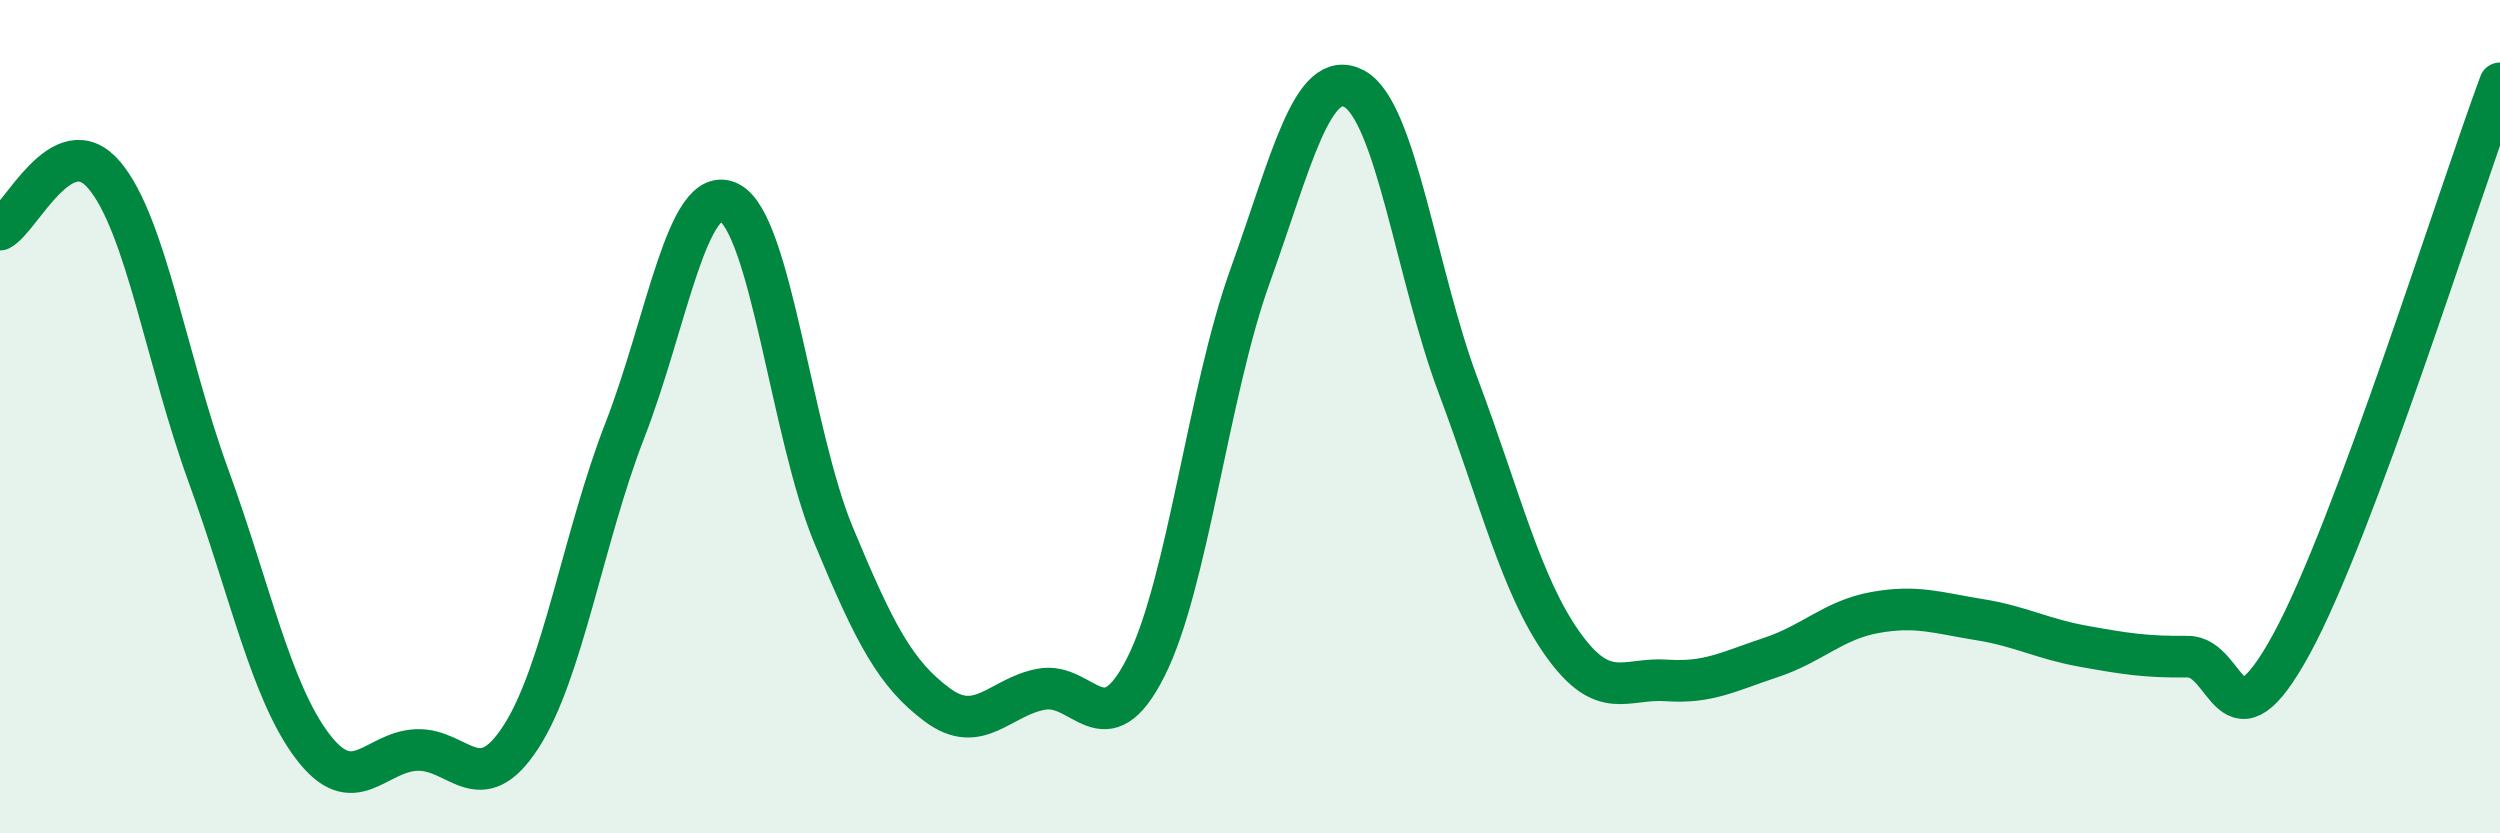
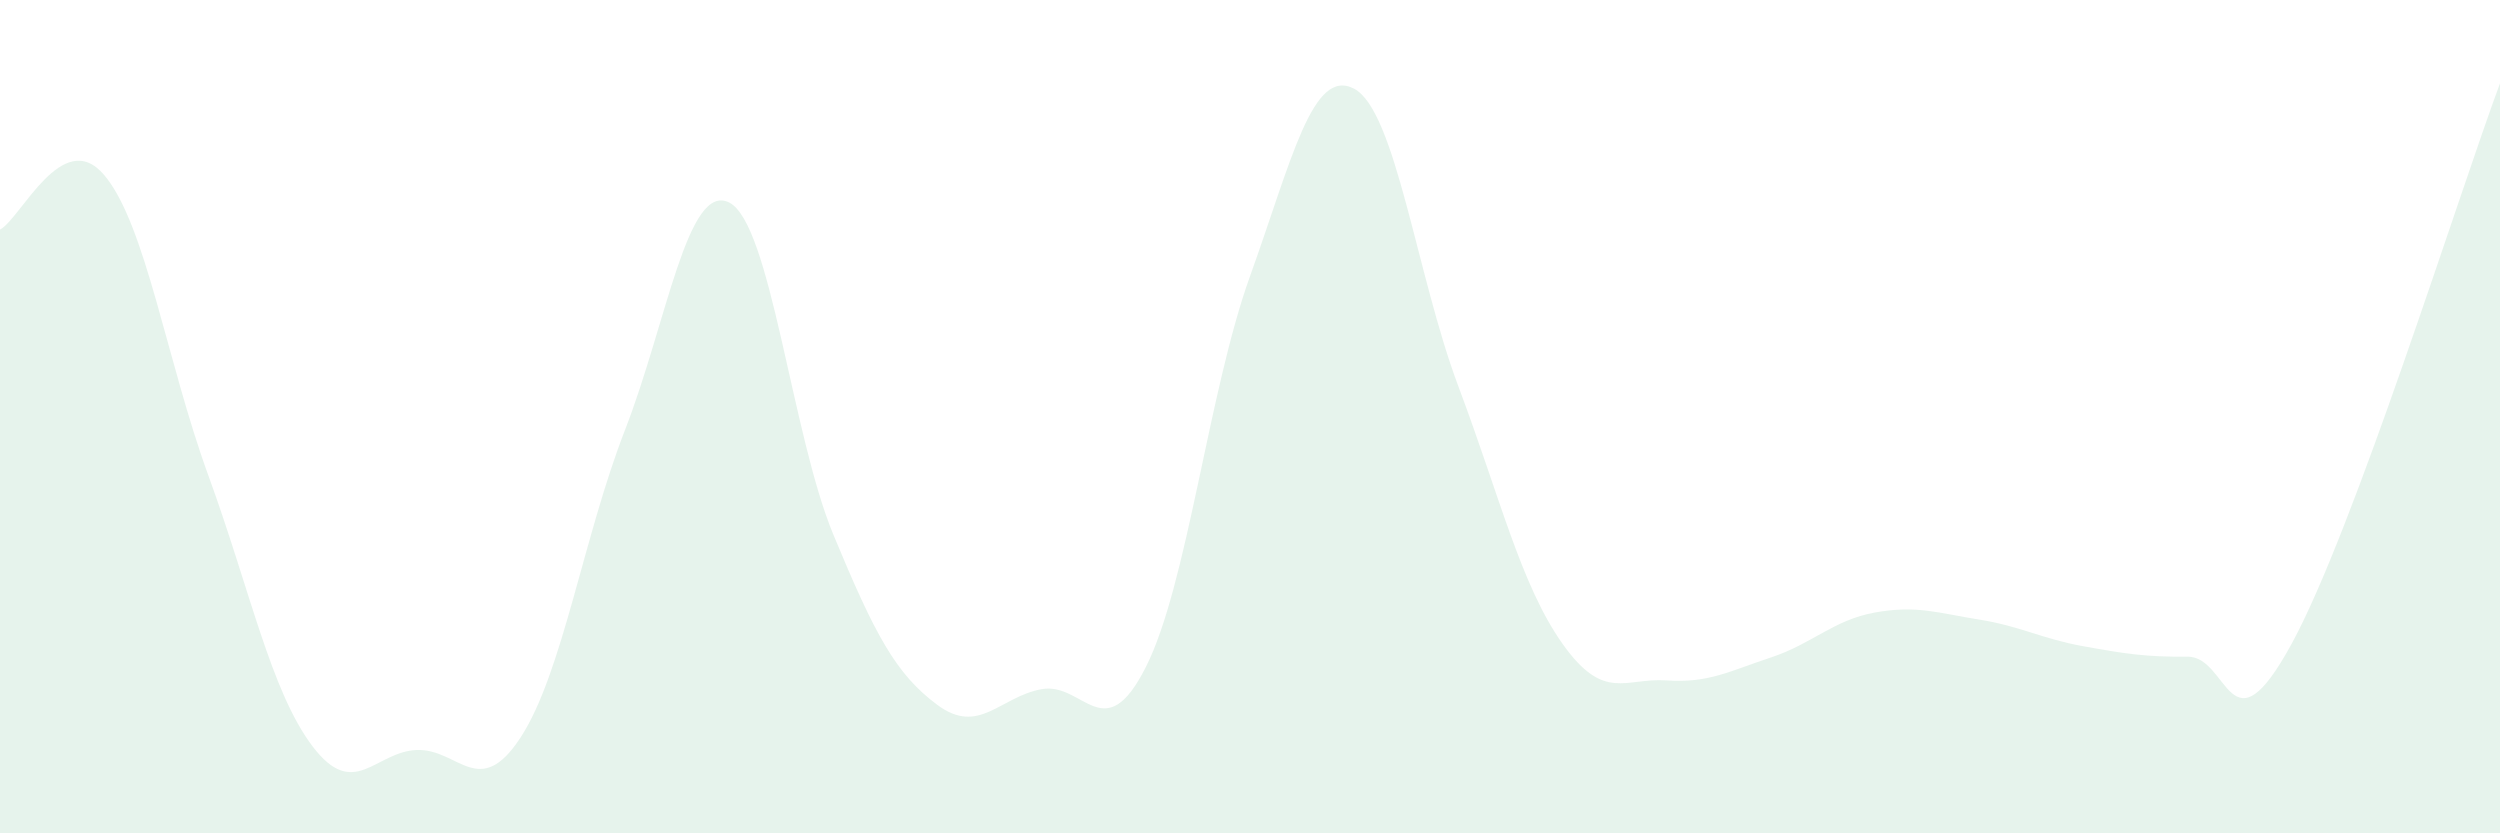
<svg xmlns="http://www.w3.org/2000/svg" width="60" height="20" viewBox="0 0 60 20">
  <path d="M 0,5.51 C 0.5,5.25 1.5,3.02 2.5,4.2 C 3.5,5.38 4,8.67 5,11.41 C 6,14.15 6.5,16.59 7.5,17.91 C 8.5,19.23 9,18.04 10,18 C 11,17.96 11.5,19.23 12.5,17.69 C 13.5,16.15 14,12.89 15,10.32 C 16,7.75 16.5,4.36 17.5,4.86 C 18.5,5.36 19,10.42 20,12.83 C 21,15.24 21.5,16.18 22.5,16.92 C 23.5,17.66 24,16.72 25,16.54 C 26,16.36 26.5,17.99 27.5,16.01 C 28.5,14.03 29,9.41 30,6.63 C 31,3.85 31.5,1.6 32.5,2.13 C 33.5,2.66 34,6.61 35,9.27 C 36,11.93 36.5,14.04 37.5,15.45 C 38.5,16.86 39,16.26 40,16.33 C 41,16.4 41.5,16.11 42.5,15.78 C 43.5,15.45 44,14.88 45,14.7 C 46,14.52 46.5,14.71 47.5,14.87 C 48.5,15.03 49,15.33 50,15.51 C 51,15.69 51.5,15.77 52.5,15.76 C 53.5,15.75 53.5,18.2 55,15.45 C 56.5,12.7 59,4.69 60,2L60 20L0 20Z" fill="#008740" opacity="0.1" stroke-linecap="round" stroke-linejoin="round" />
-   <path d="M 0,5.51 C 0.5,5.25 1.5,3.02 2.5,4.2 C 3.5,5.38 4,8.67 5,11.41 C 6,14.15 6.5,16.59 7.5,17.91 C 8.5,19.23 9,18.04 10,18 C 11,17.96 11.5,19.23 12.5,17.69 C 13.5,16.15 14,12.89 15,10.32 C 16,7.75 16.5,4.36 17.5,4.86 C 18.5,5.36 19,10.42 20,12.83 C 21,15.24 21.5,16.18 22.5,16.92 C 23.5,17.66 24,16.72 25,16.54 C 26,16.36 26.5,17.99 27.5,16.01 C 28.5,14.03 29,9.41 30,6.63 C 31,3.85 31.5,1.6 32.5,2.13 C 33.5,2.66 34,6.61 35,9.27 C 36,11.93 36.5,14.04 37.5,15.45 C 38.5,16.86 39,16.26 40,16.33 C 41,16.4 41.5,16.11 42.5,15.78 C 43.5,15.45 44,14.88 45,14.7 C 46,14.52 46.5,14.71 47.5,14.87 C 48.5,15.03 49,15.33 50,15.51 C 51,15.69 51.5,15.77 52.5,15.76 C 53.5,15.75 53.5,18.2 55,15.45 C 56.5,12.7 59,4.69 60,2" stroke="#008740" stroke-width="1" fill="none" stroke-linecap="round" stroke-linejoin="round" />
</svg>